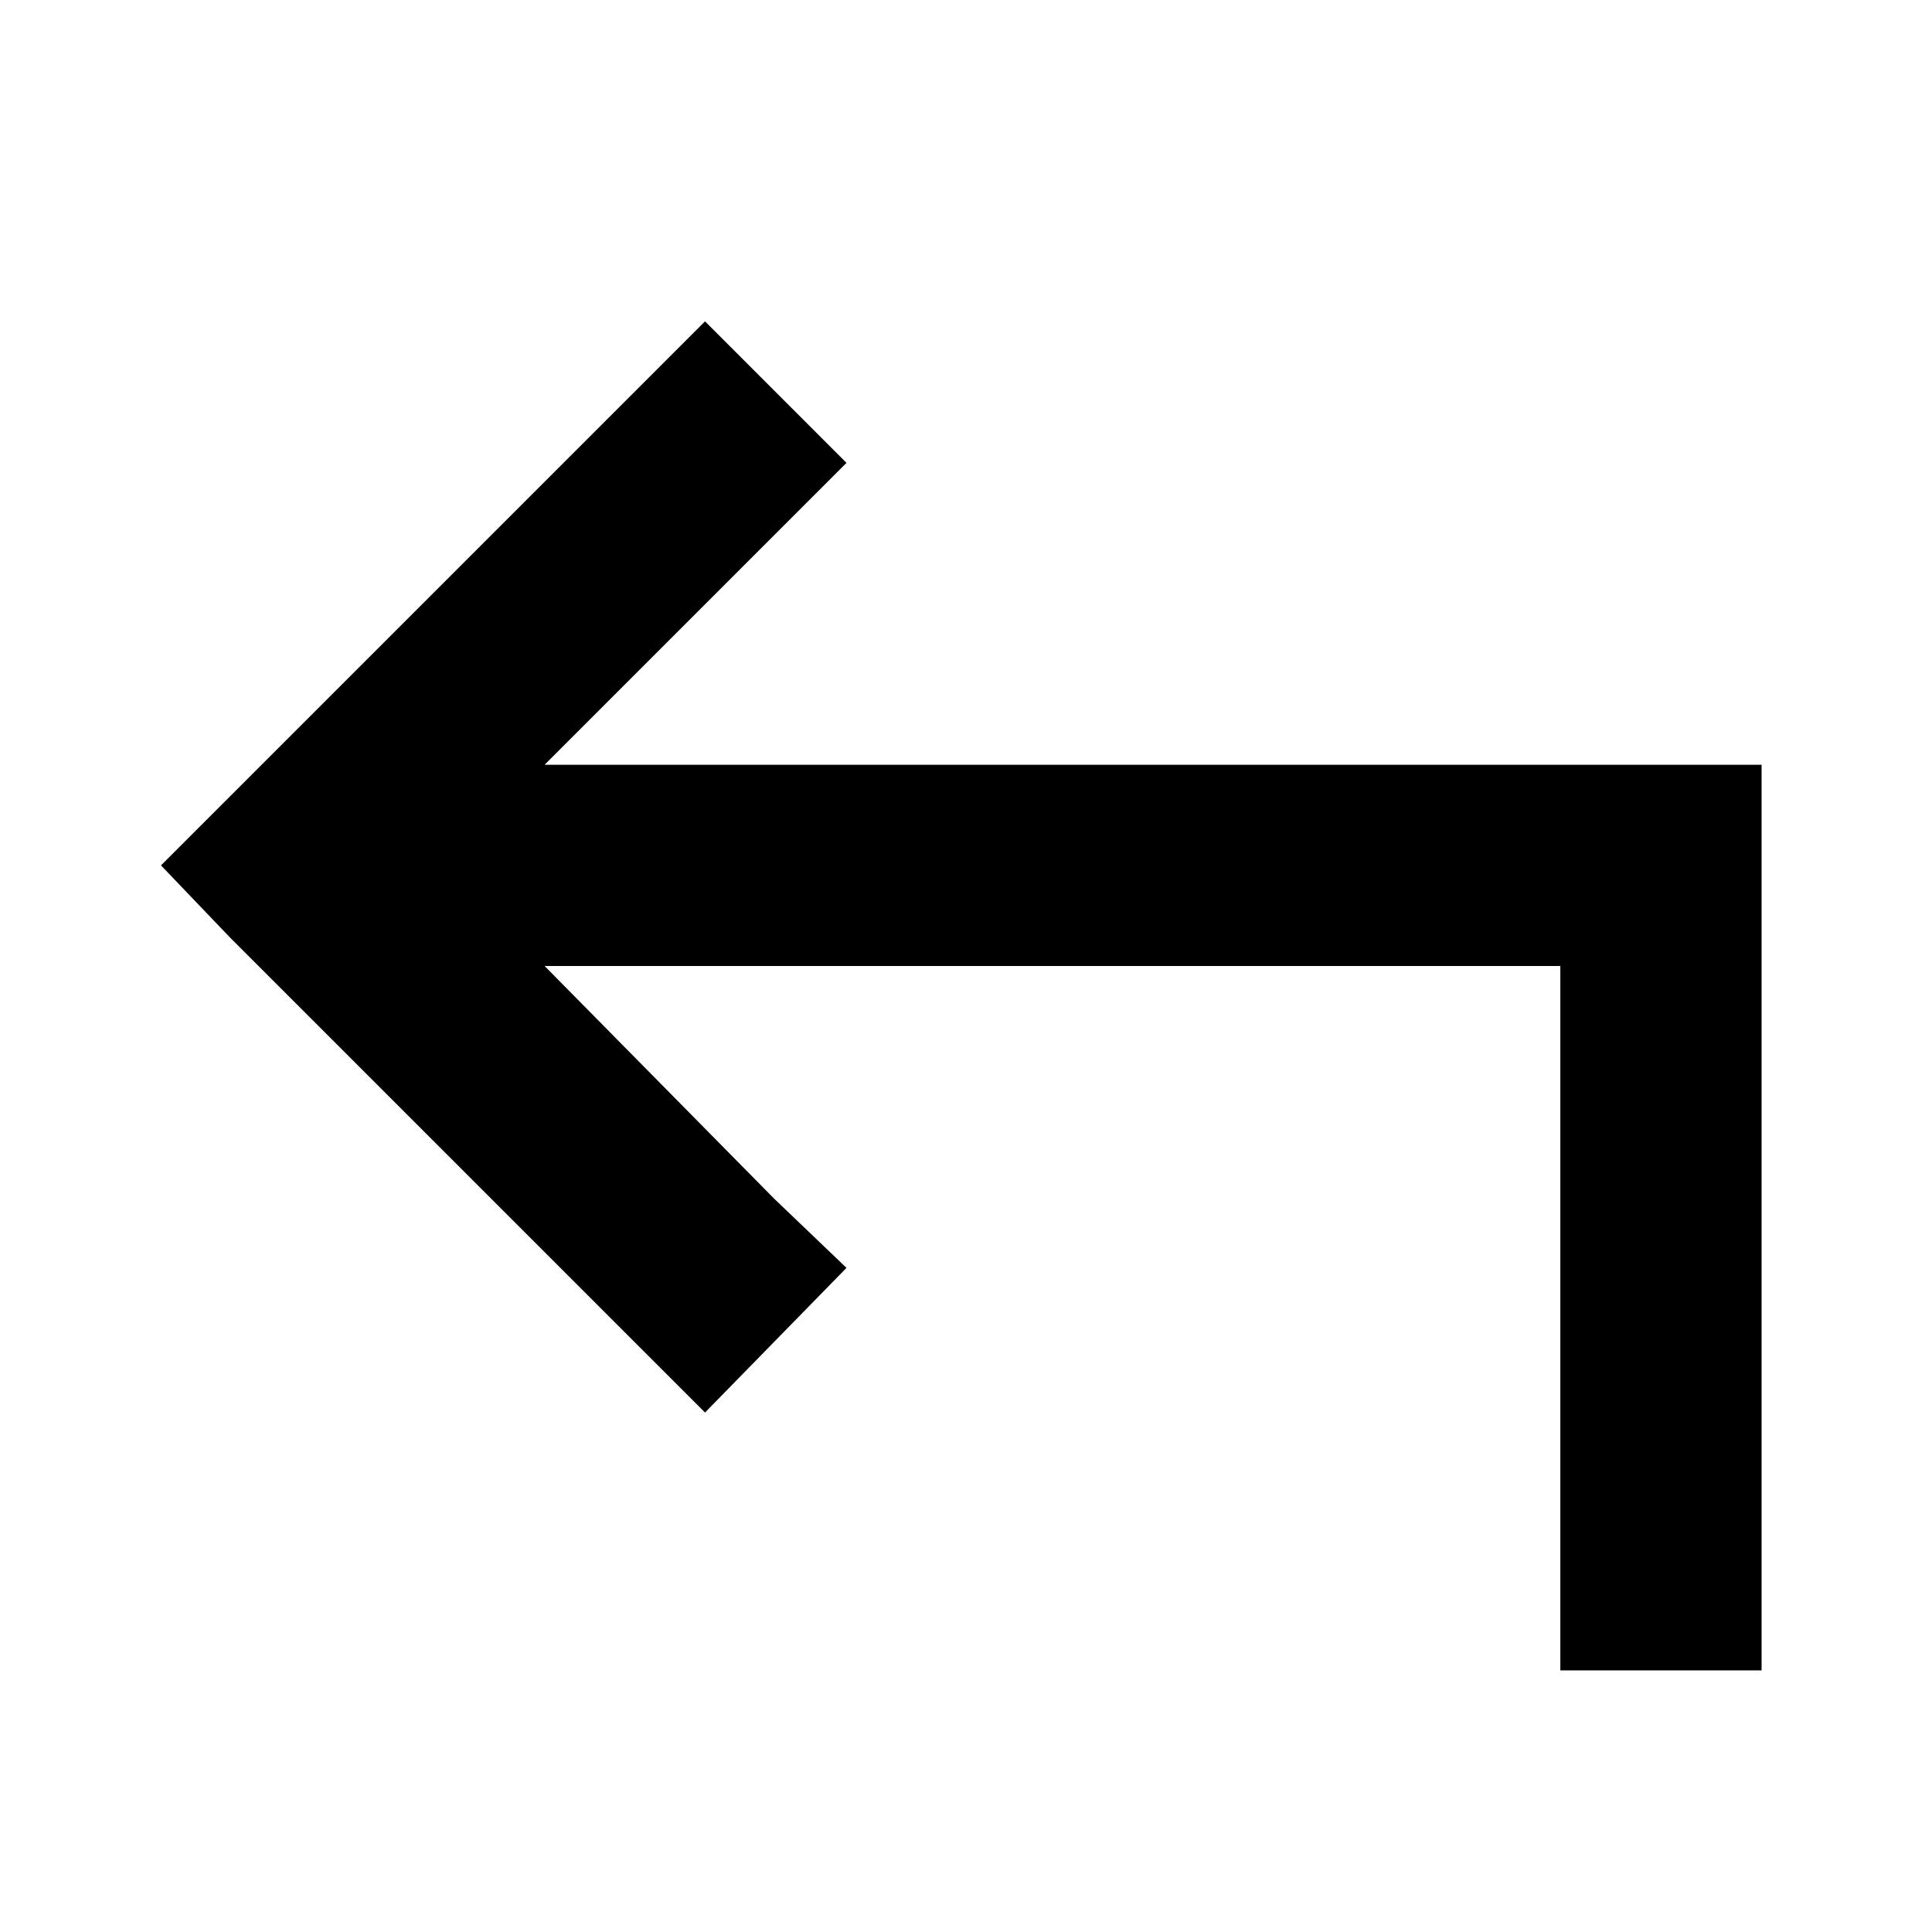
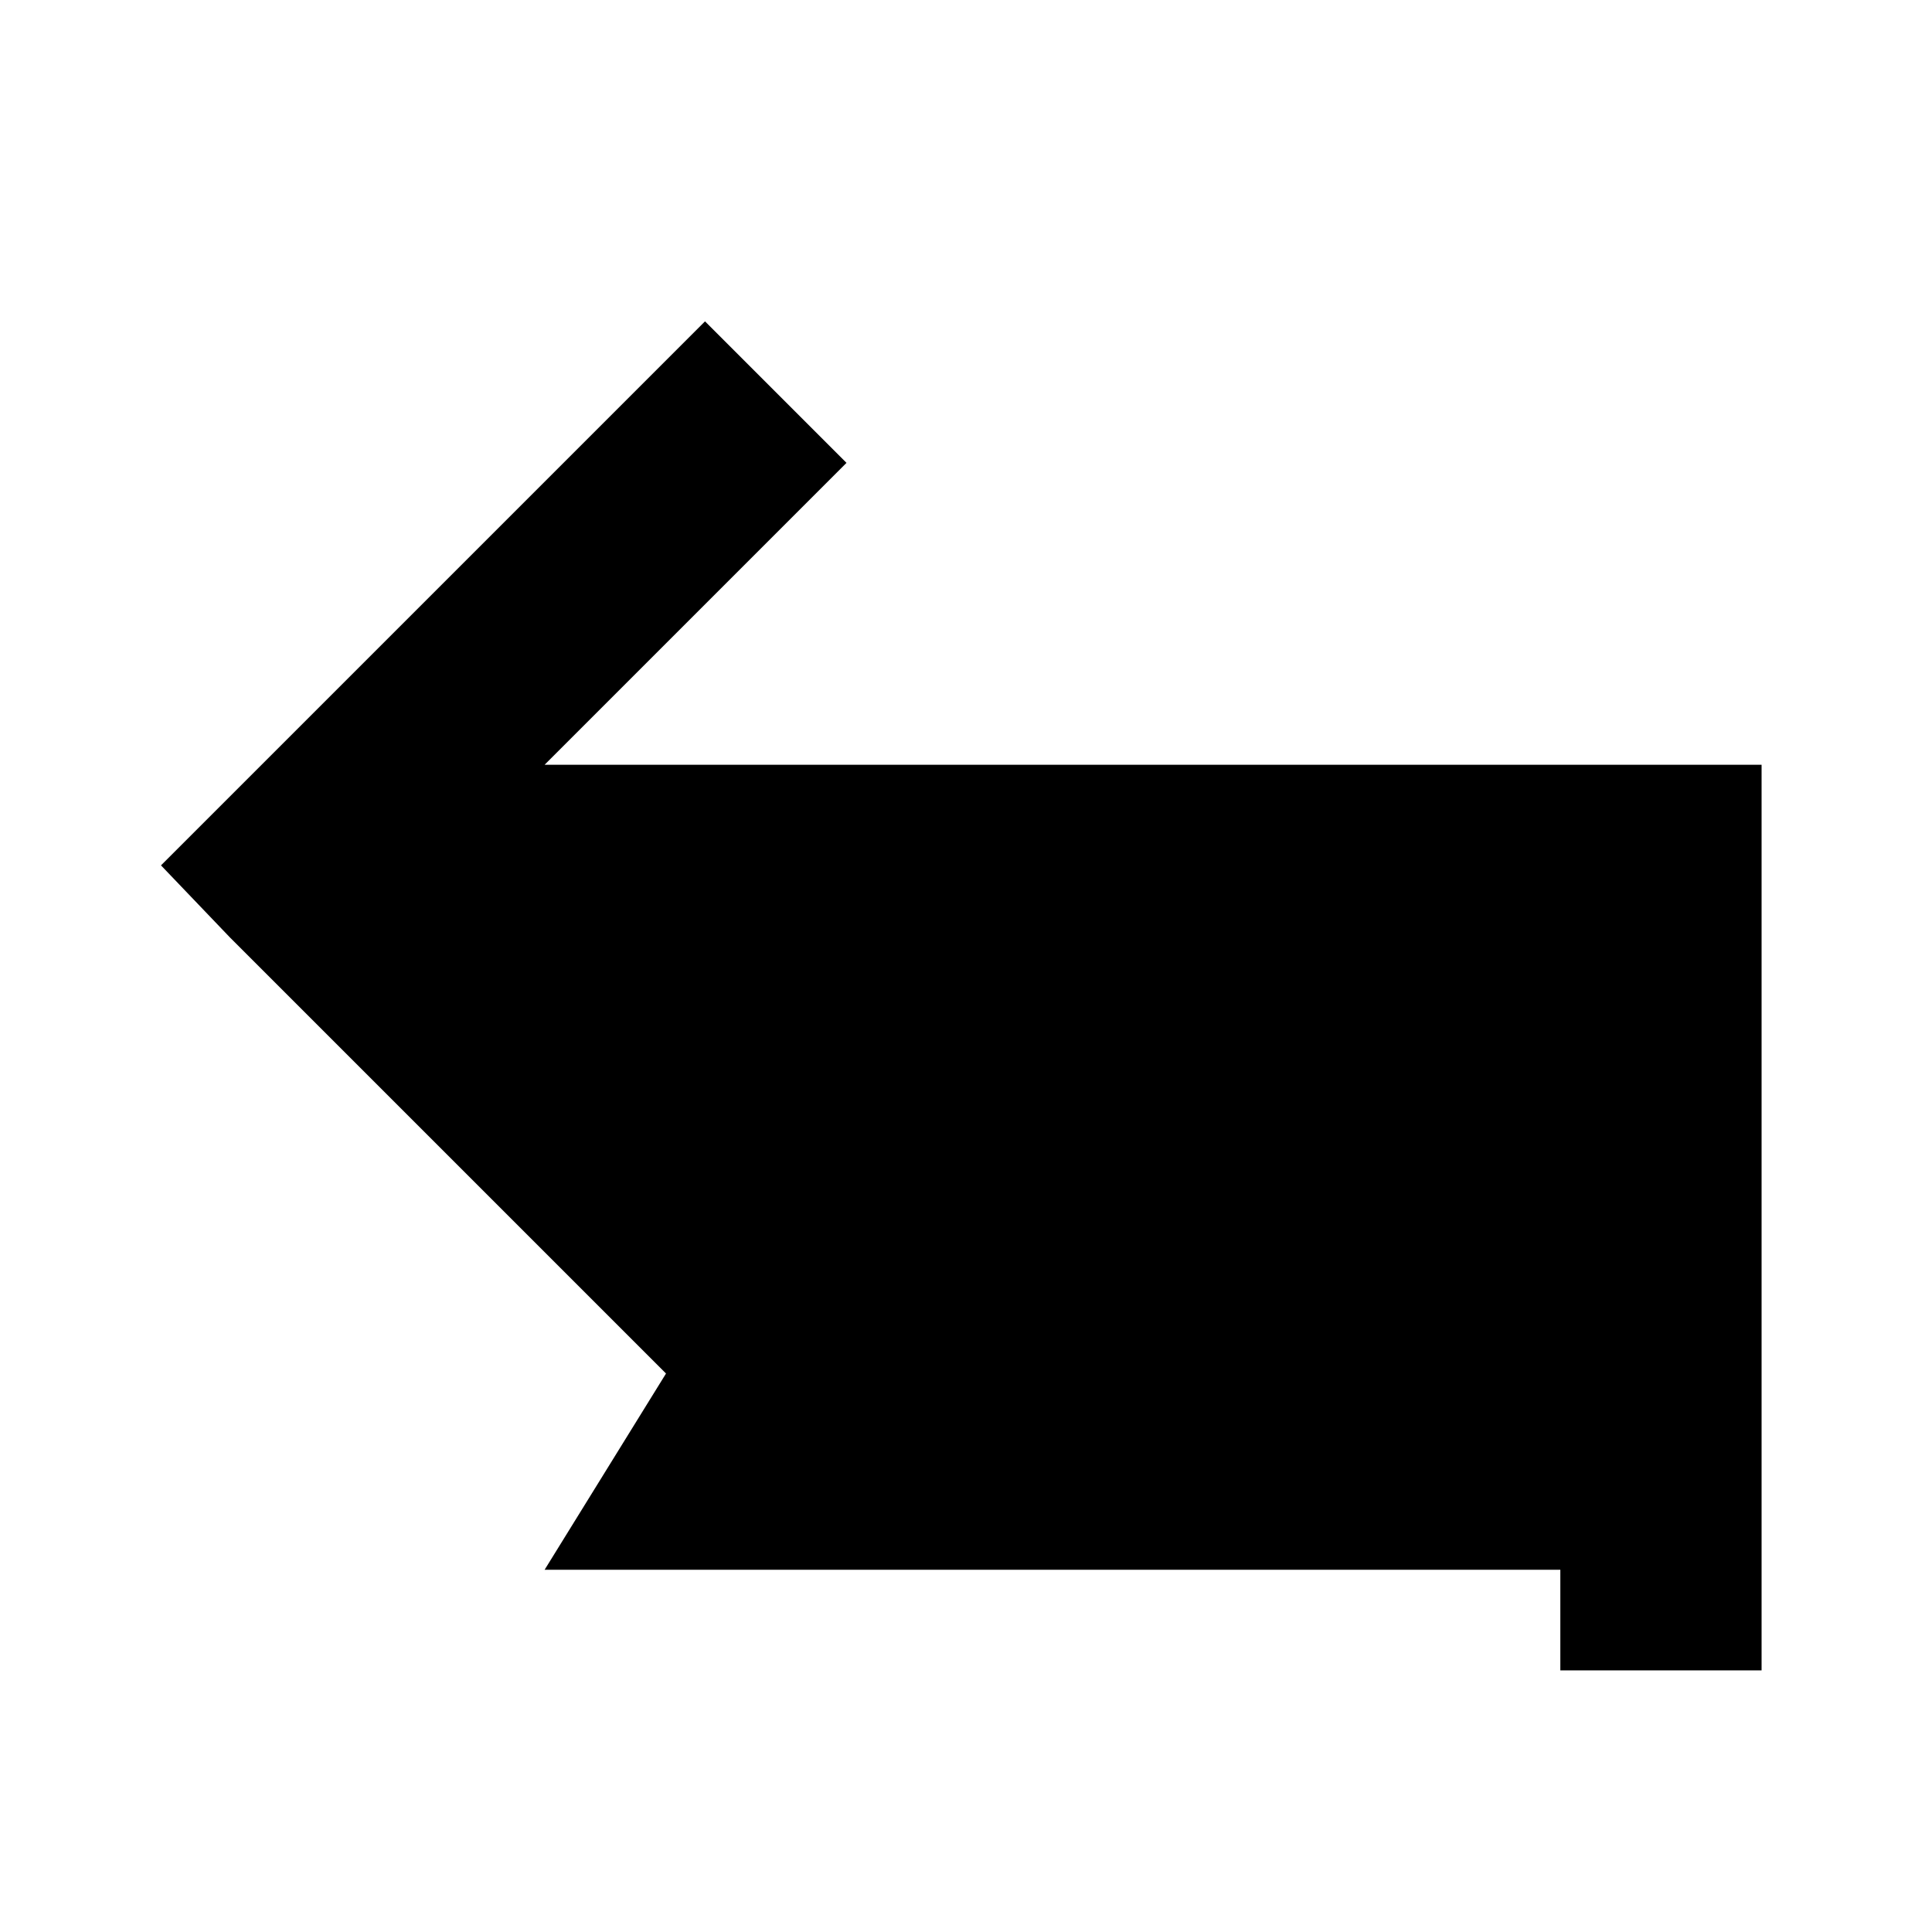
<svg xmlns="http://www.w3.org/2000/svg" fill="none" viewBox="0 0 48 48" height="48" width="48">
-   <path fill="black" d="M15.719 33.297L5.719 23.297L4 21.5L5.719 19.781L15.719 9.781L17.516 7.984L21.031 11.5L19.234 13.297L13.531 19H41.266H43.766V21.5V39V41.5H38.766V39V24H13.531L19.234 29.781L21.031 31.5L17.516 35.094L15.719 33.297Z" />
+   <path fill="black" d="M15.719 33.297L5.719 23.297L4 21.5L5.719 19.781L15.719 9.781L17.516 7.984L21.031 11.5L19.234 13.297L13.531 19H41.266H43.766V21.5V39V41.5H38.766V39H13.531L19.234 29.781L21.031 31.5L17.516 35.094L15.719 33.297Z" />
</svg>